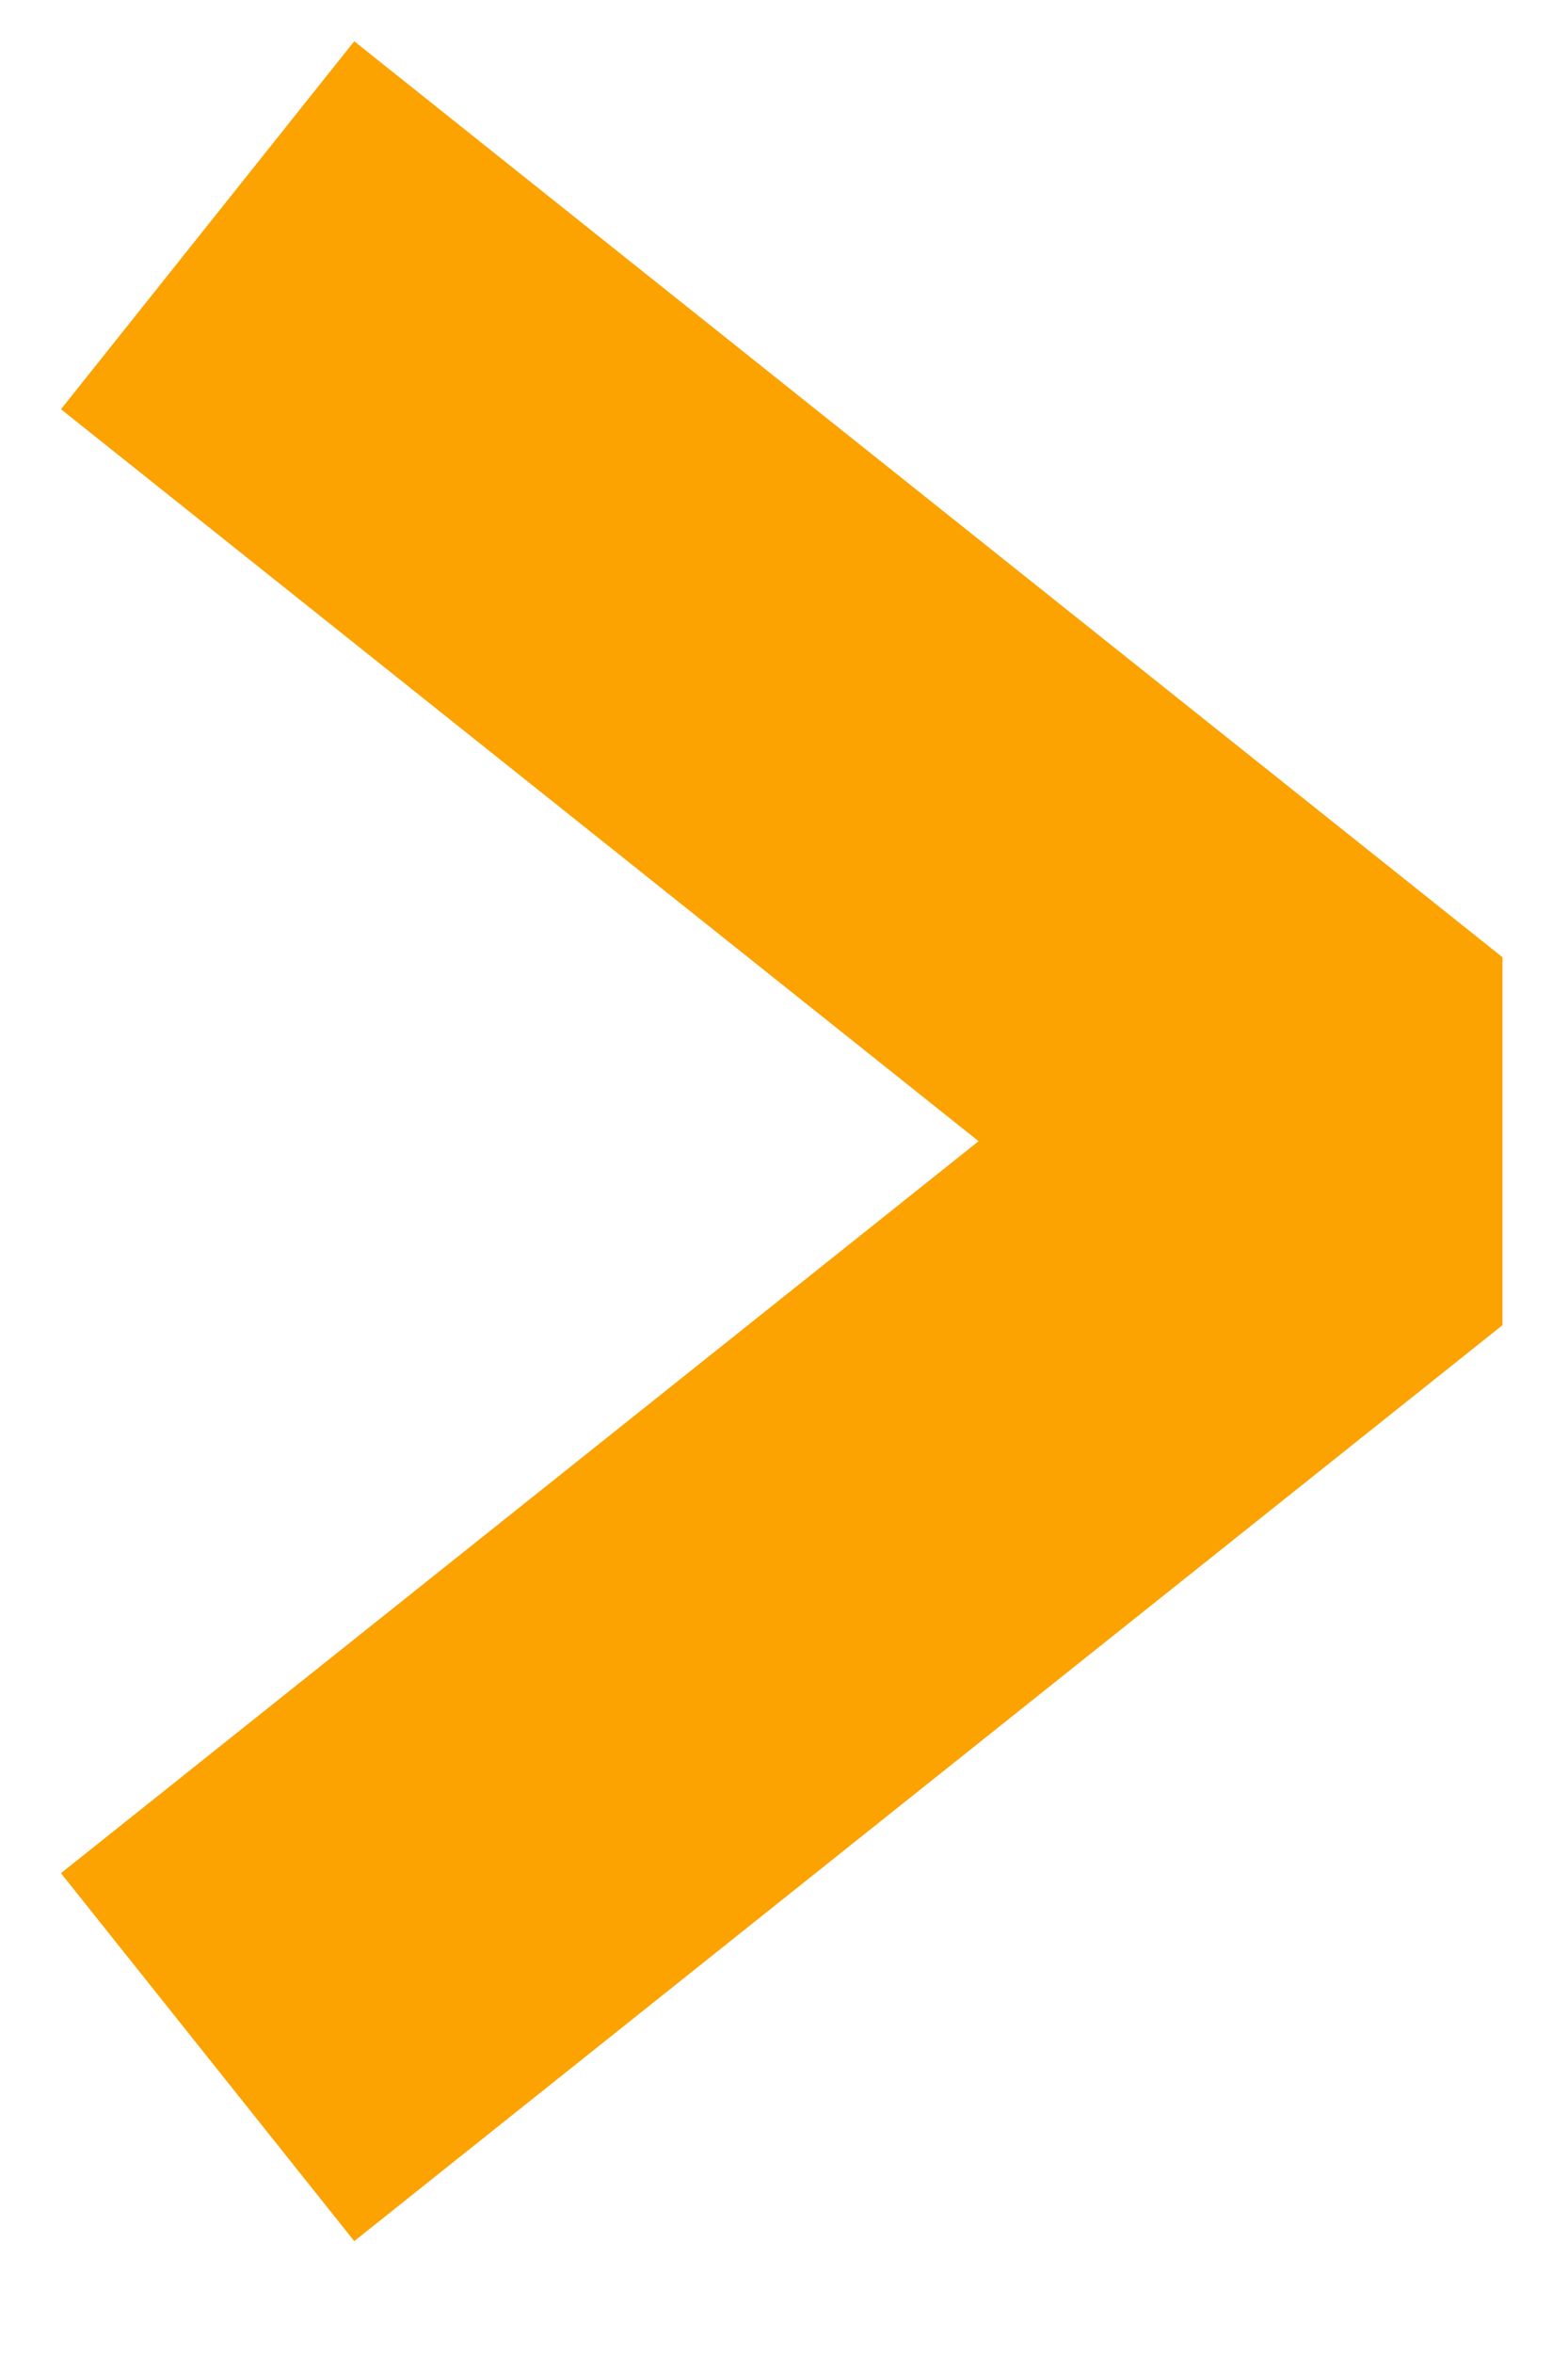
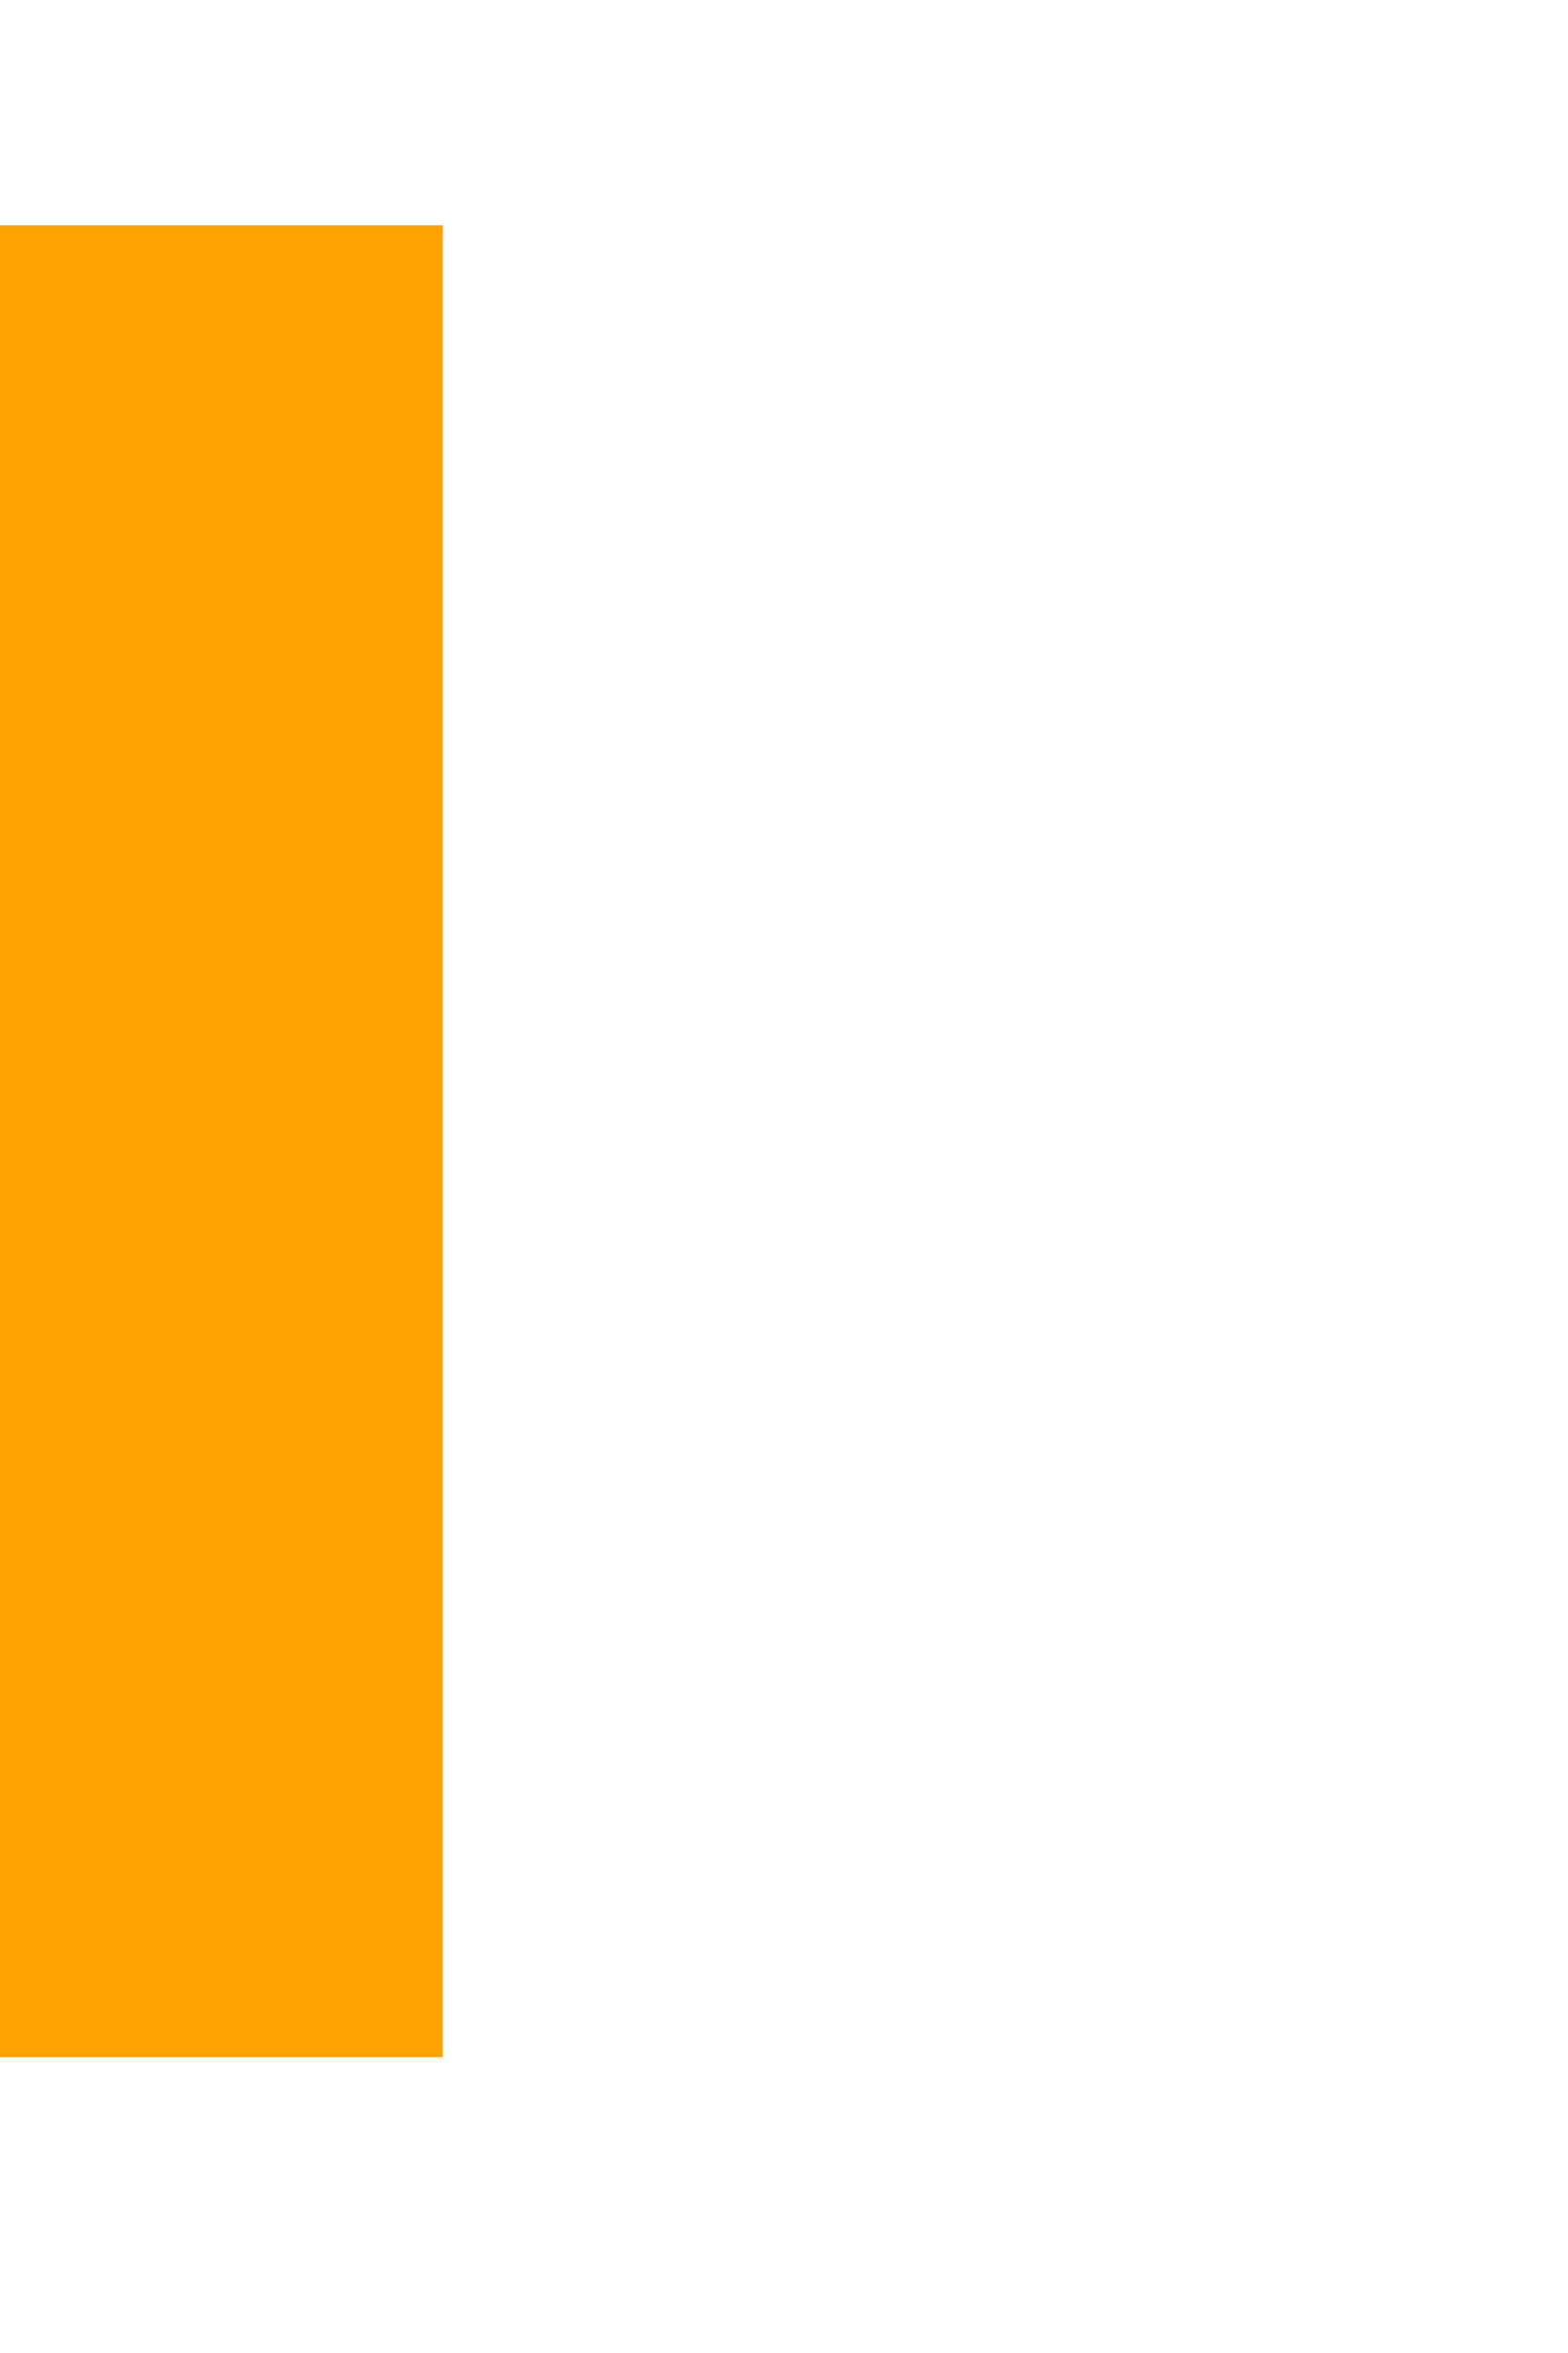
<svg xmlns="http://www.w3.org/2000/svg" width="10" height="15" viewBox="0 0 10 15" fill="none">
-   <path d="M1.324 13.114L8.647 7.275L1.324 1.436" stroke="#FCA201" stroke-width="3" stroke-linejoin="bevel" />
+   <path d="M1.324 13.114L1.324 1.436" stroke="#FCA201" stroke-width="3" stroke-linejoin="bevel" />
</svg>